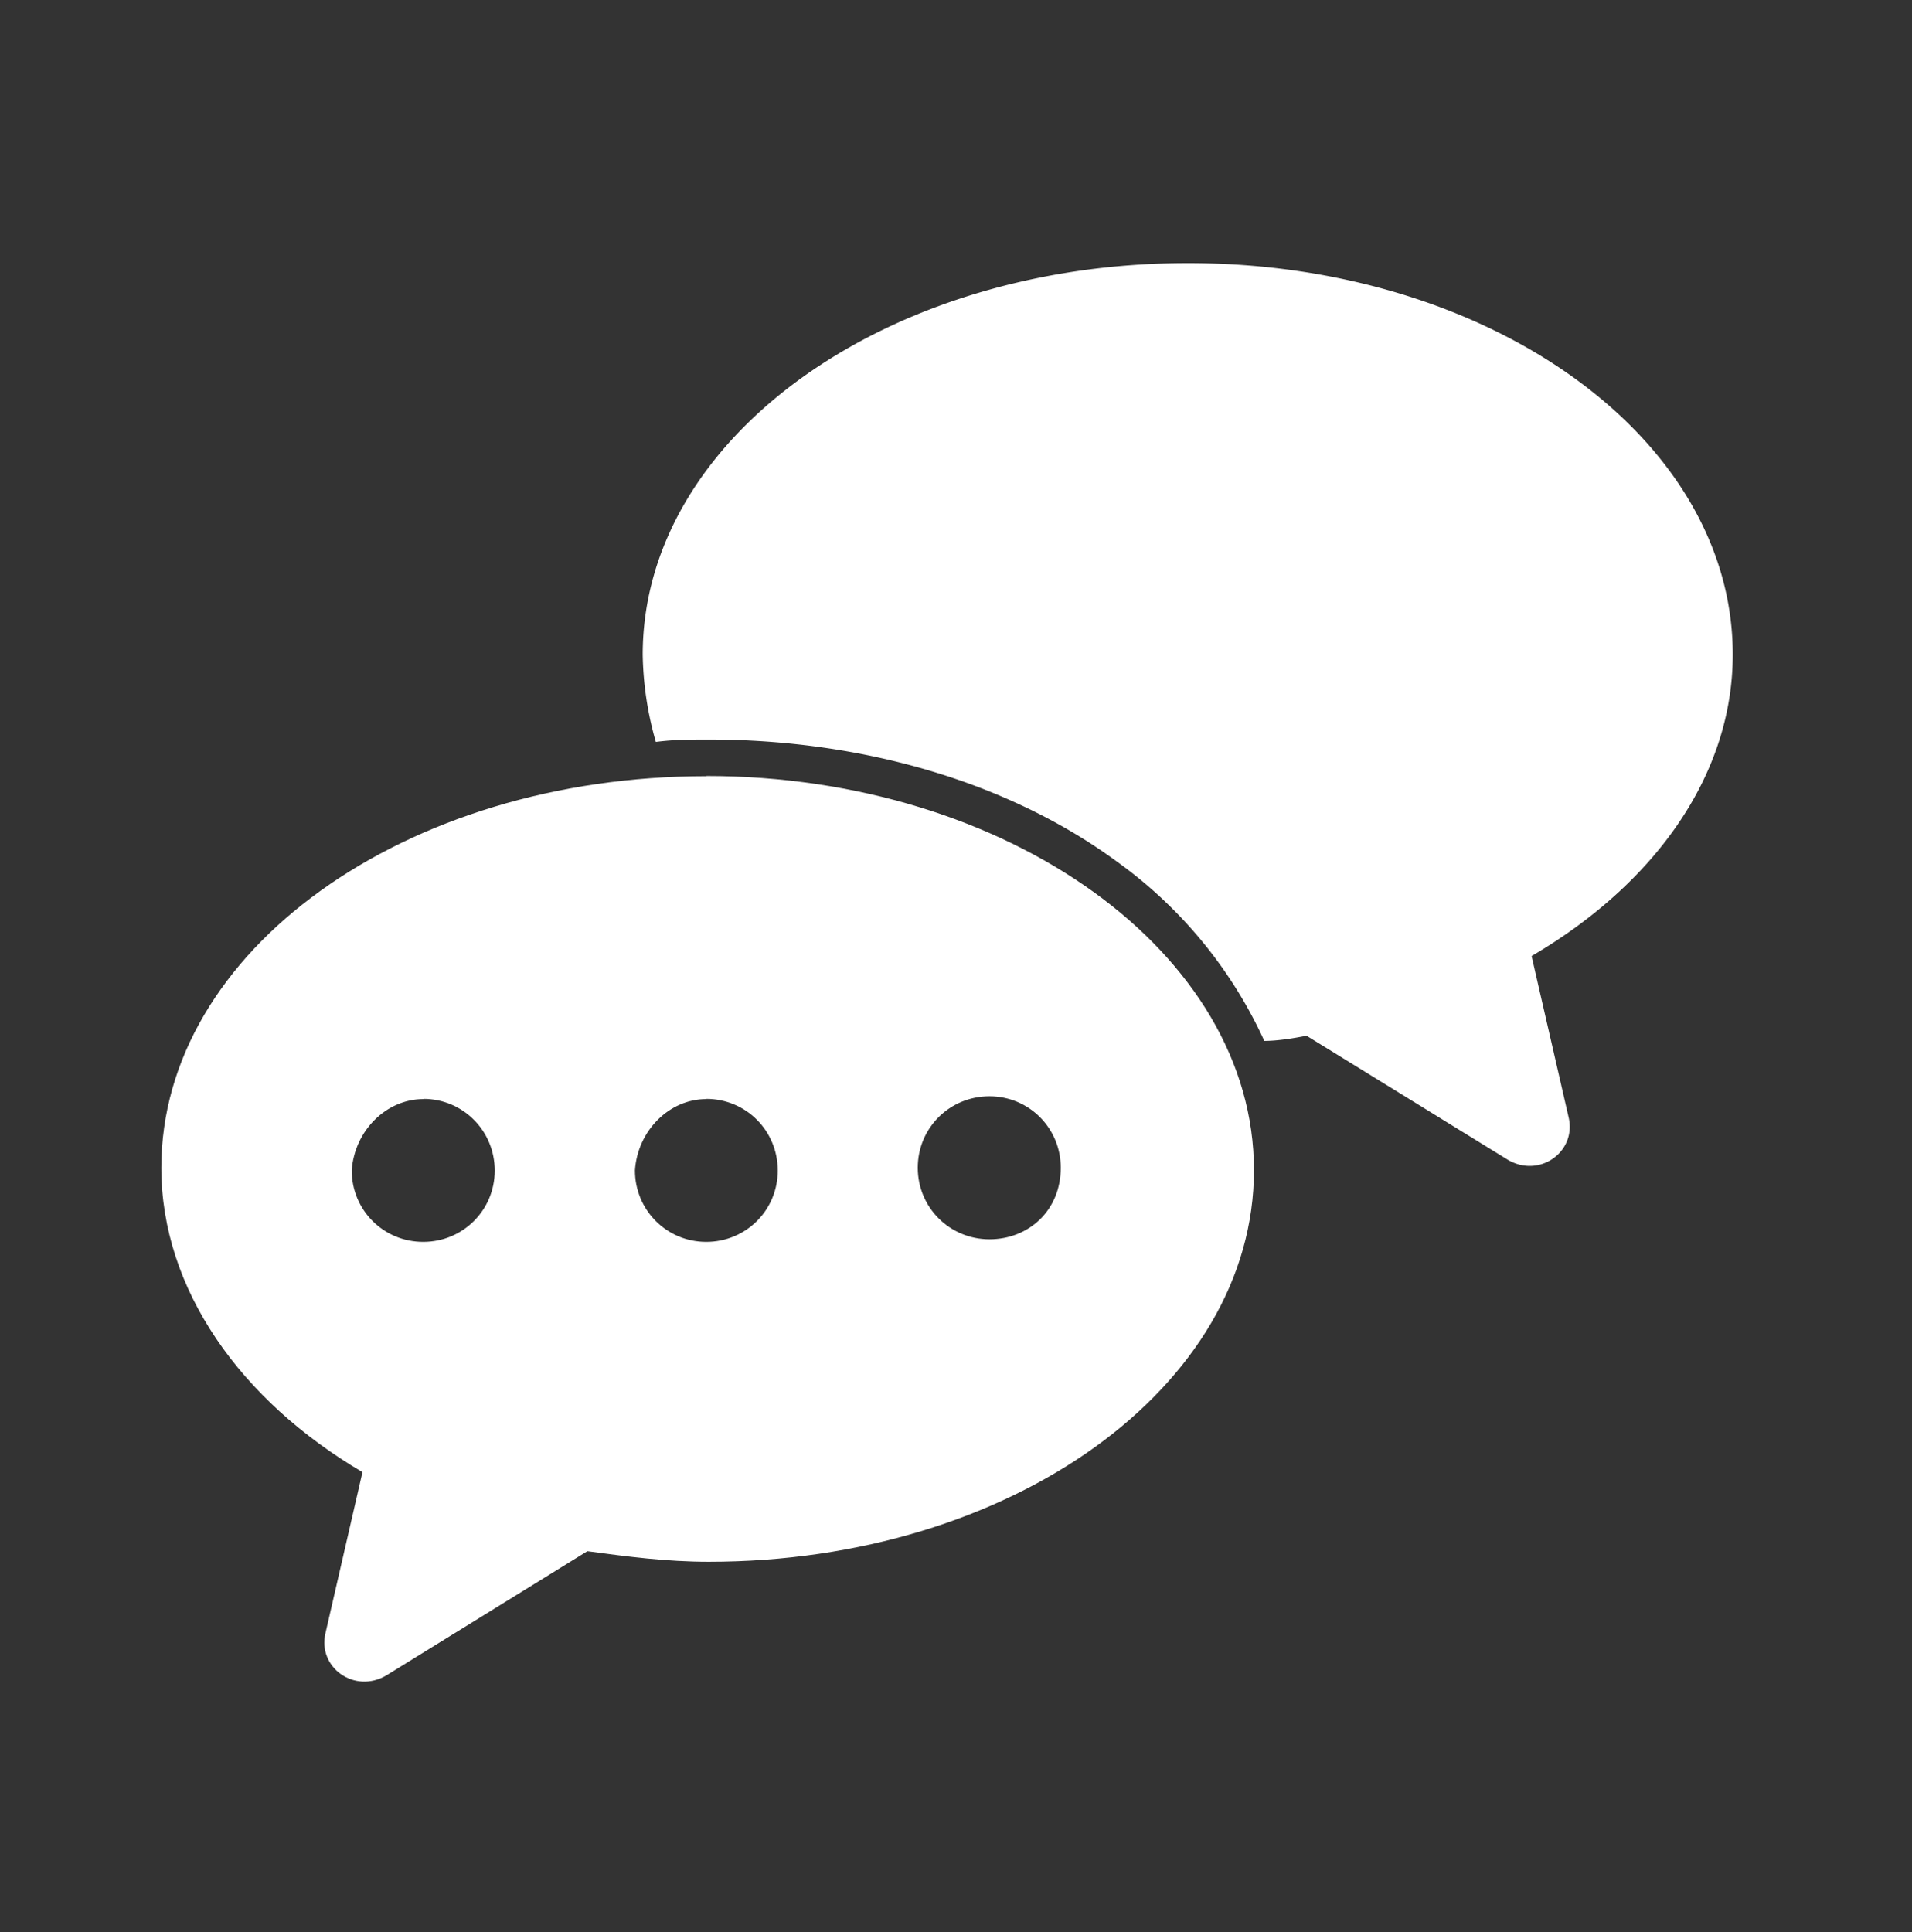
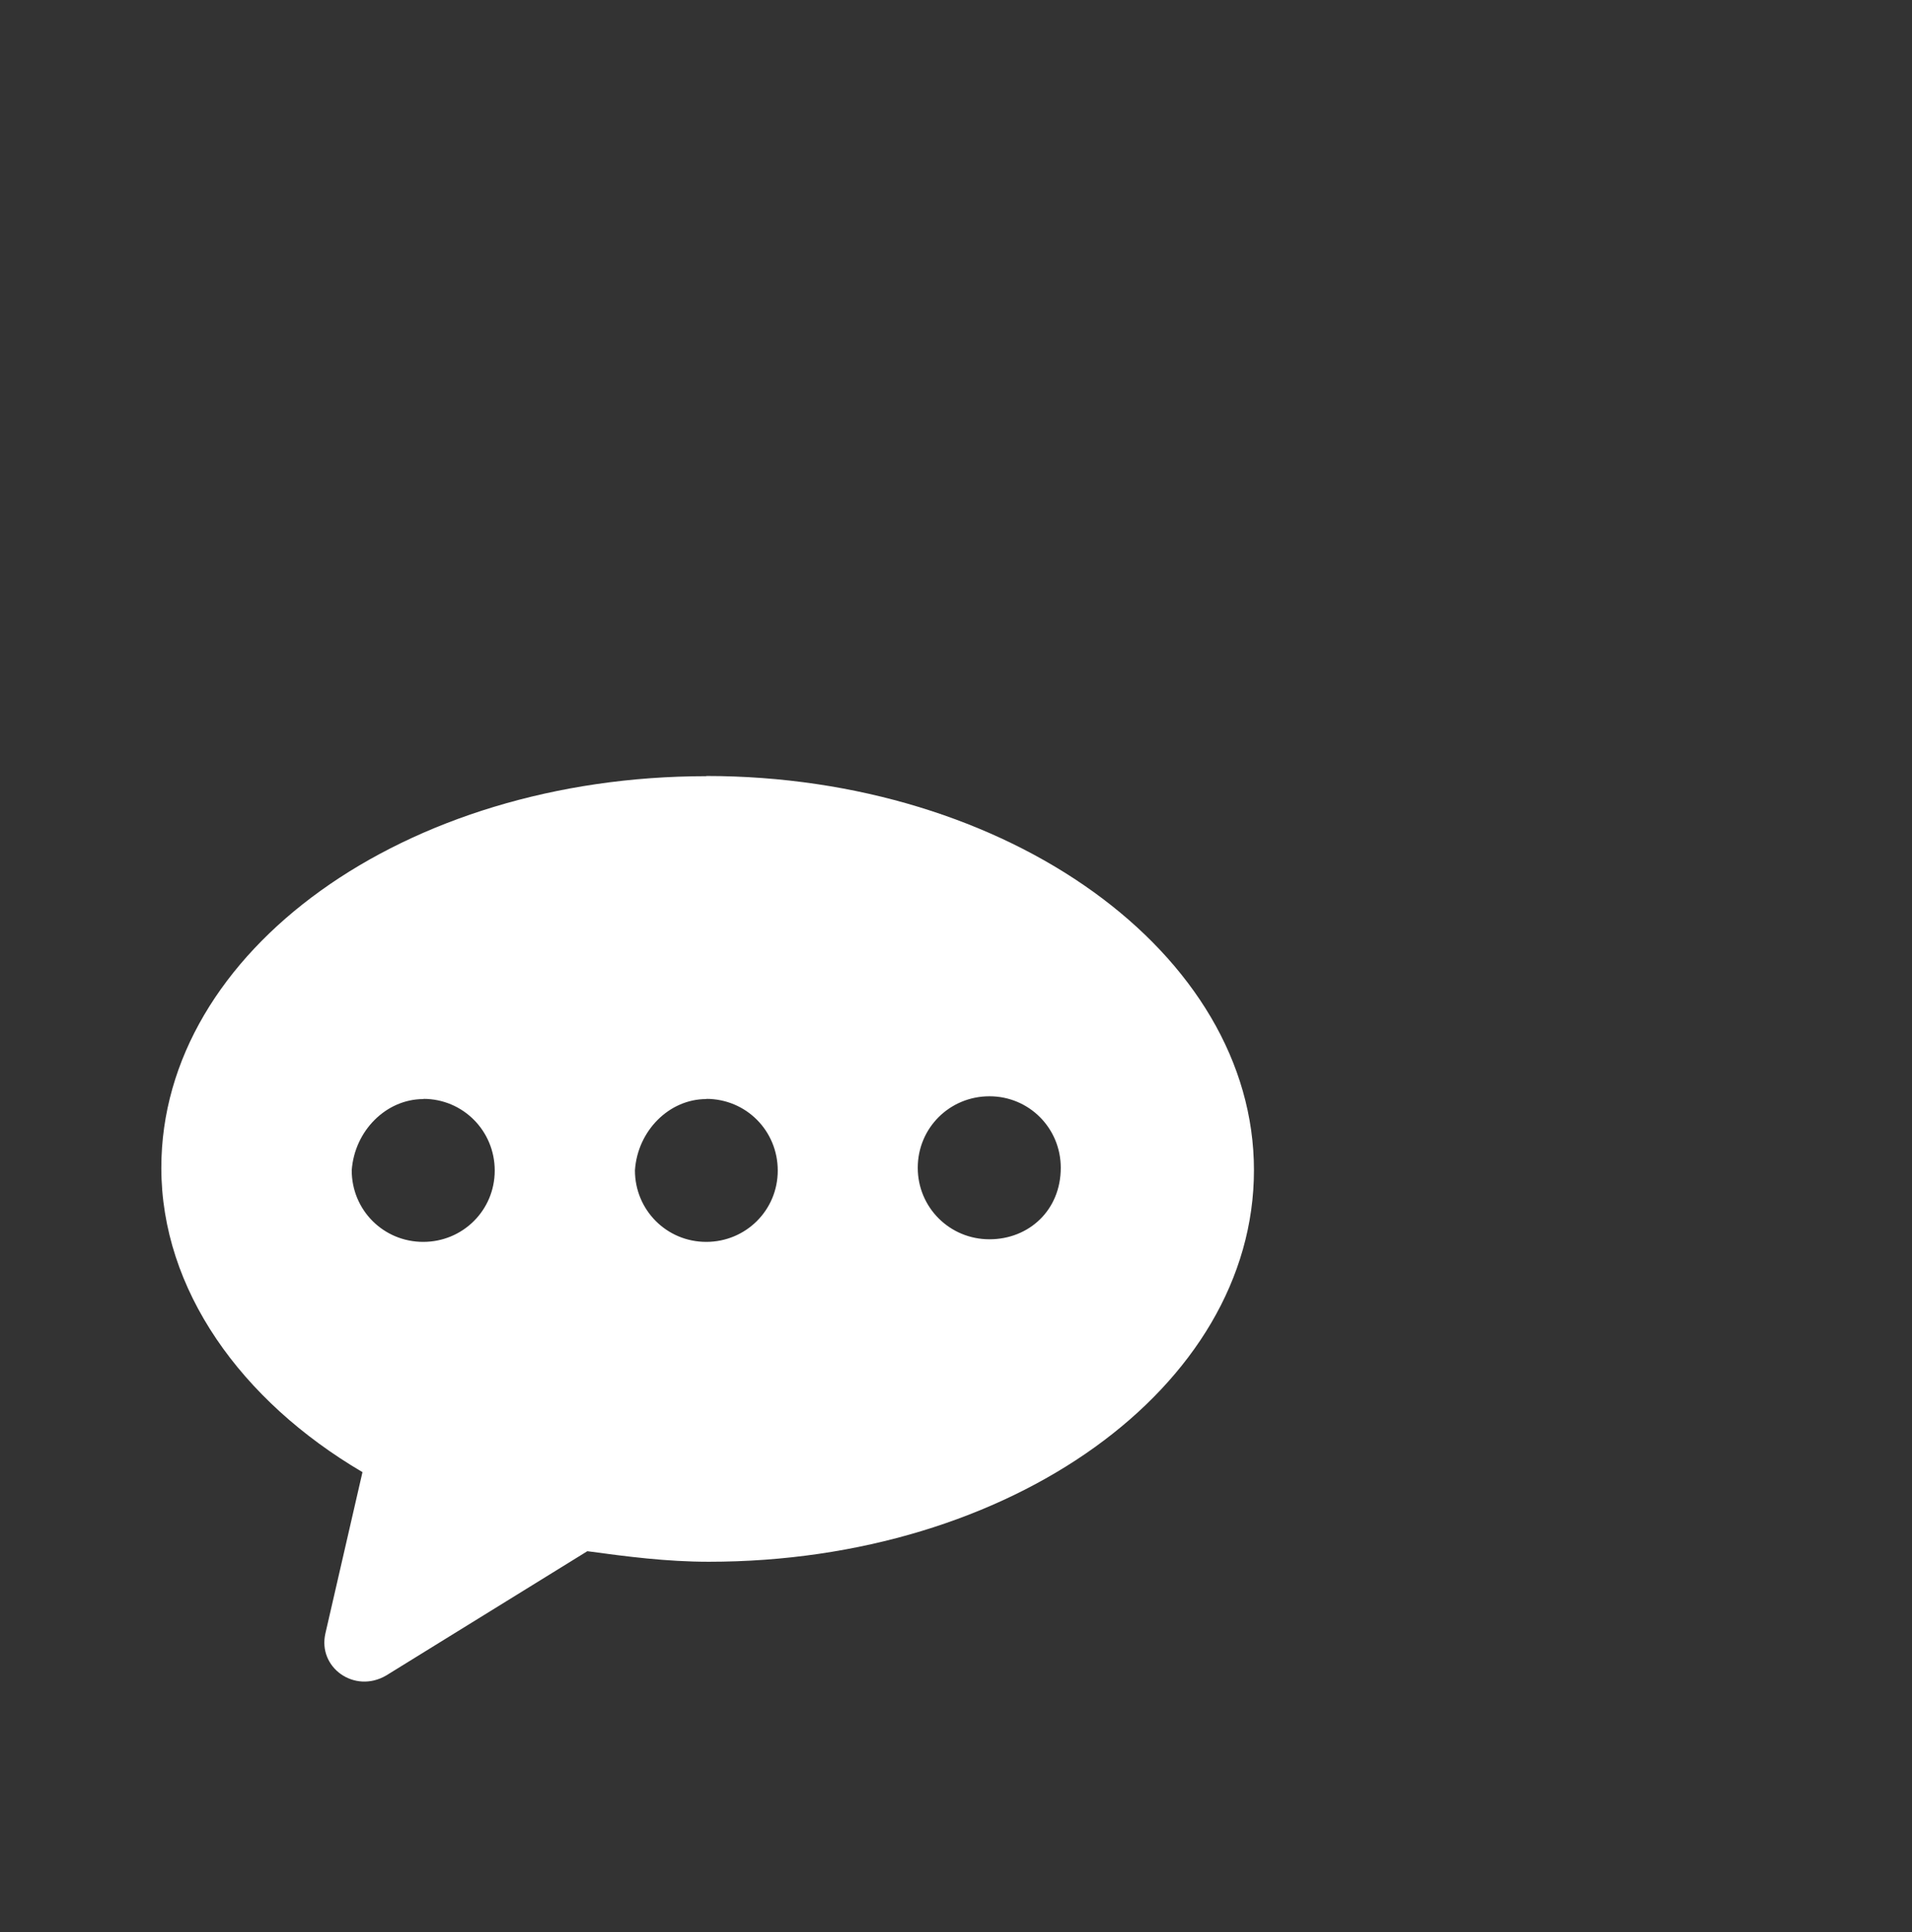
<svg xmlns="http://www.w3.org/2000/svg" width="96" height="97" fill="none">
  <rect width="100%" height="100%" fill="#333333" stroke="none" />
  <path d="M35.46 38.97c-15.14 0-27.36 8.77-27.36 19.66 0 6.11 3.99 11.69 10.1 15.28L16.34 82c-.4 1.72 1.46 3.05 3.05 2.12l10.1-6.24c1.99.27 3.98.53 6.1.53 15.15 0 27.37-8.76 27.37-19.66 0-10.89-12.35-19.79-27.5-19.79zm0 16.2c2 0 3.59 1.6 3.59 3.6 0 1.99-1.6 3.58-3.59 3.58-1.99 0-3.58-1.6-3.58-3.59.13-1.99 1.72-3.58 3.58-3.58zm-14.2 0c1.98 0 3.58 1.6 3.58 3.6 0 1.99-1.6 3.58-3.59 3.58-2 0-3.59-1.6-3.59-3.59.14-1.99 1.73-3.58 3.6-3.58zm28.42 7.05c-2 0-3.6-1.6-3.6-3.59 0-2 1.6-3.59 3.6-3.59 1.99 0 3.58 1.6 3.58 3.59 0 2.13-1.6 3.59-3.58 3.59z" fill="#fff" />
-   <path d="M76.9 48l1.86 8.1c.4 1.73-1.46 3.06-3.05 2.13L65.6 52c-.66.13-1.46.26-2.12.26a22.67 22.67 0 00-7.44-9.03c-5.44-3.98-12.75-6.1-20.45-6.1-.93 0-1.73 0-2.66.12a16.7 16.7 0 01-.66-4.38c0-10.89 12.22-19.66 27.36-19.66C74.78 13.2 87 21.97 87 32.86c0 6.11-3.98 11.56-10.1 15.14z" fill="#fff" />
</svg>